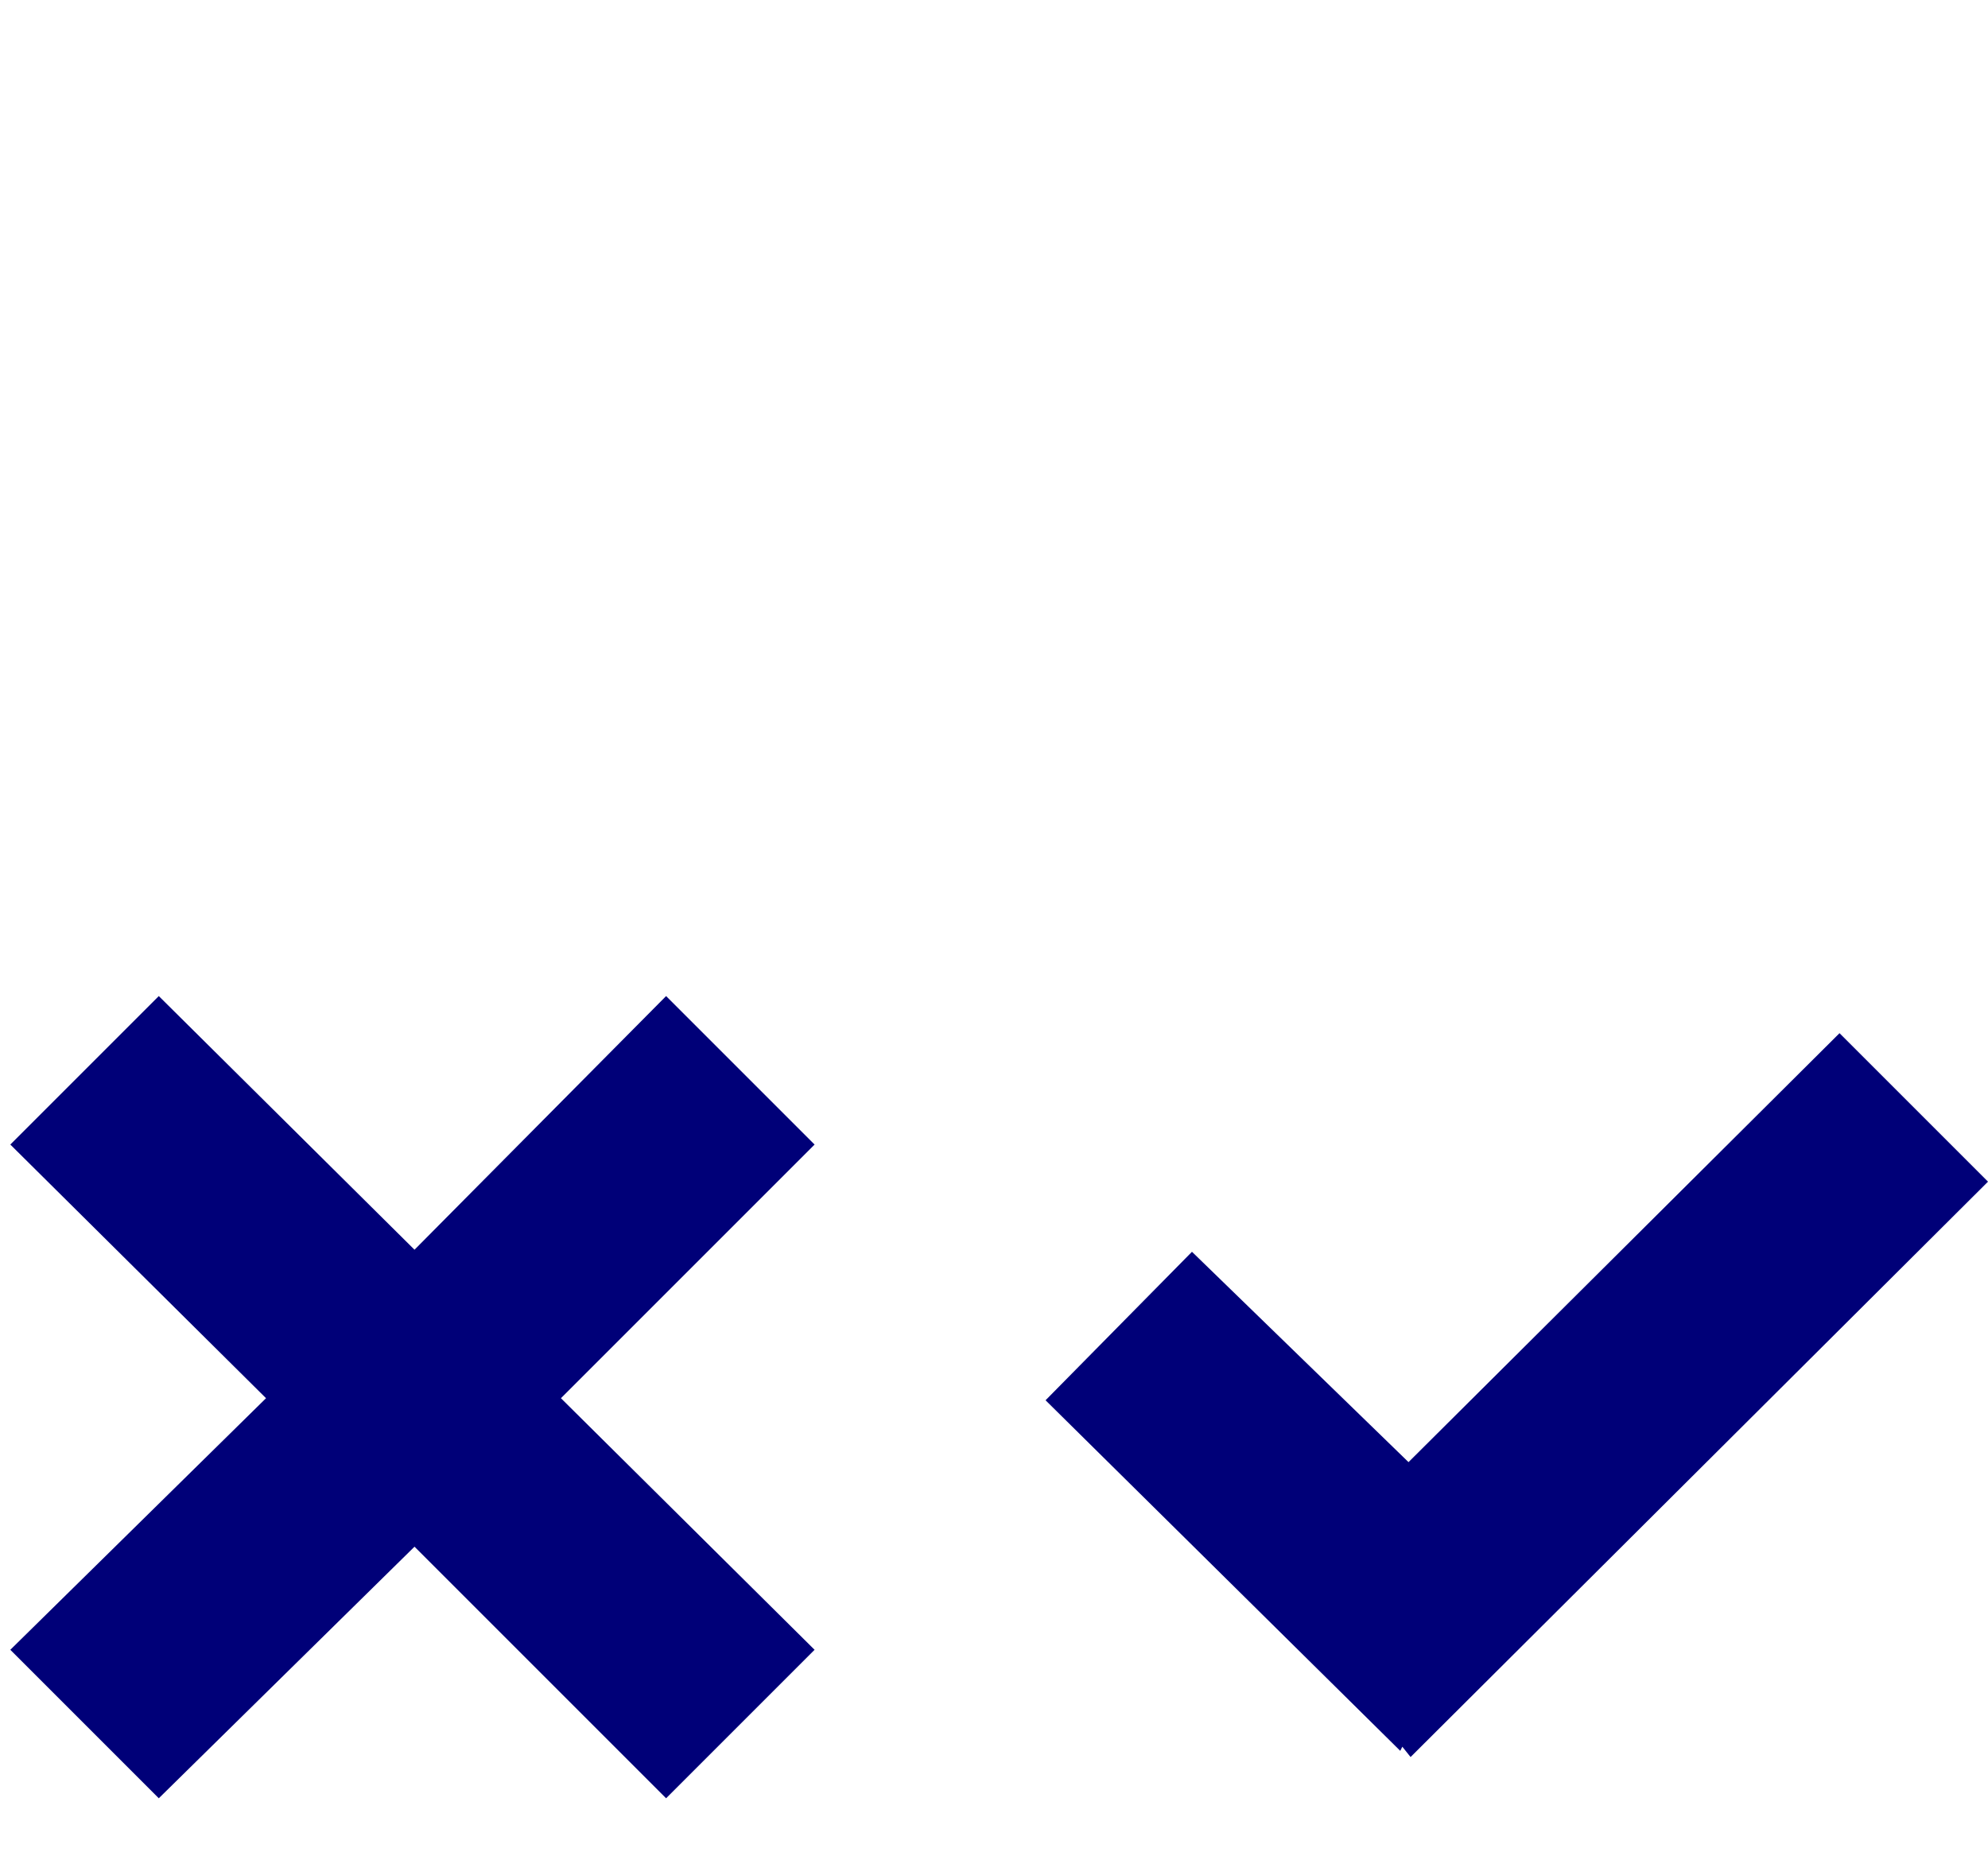
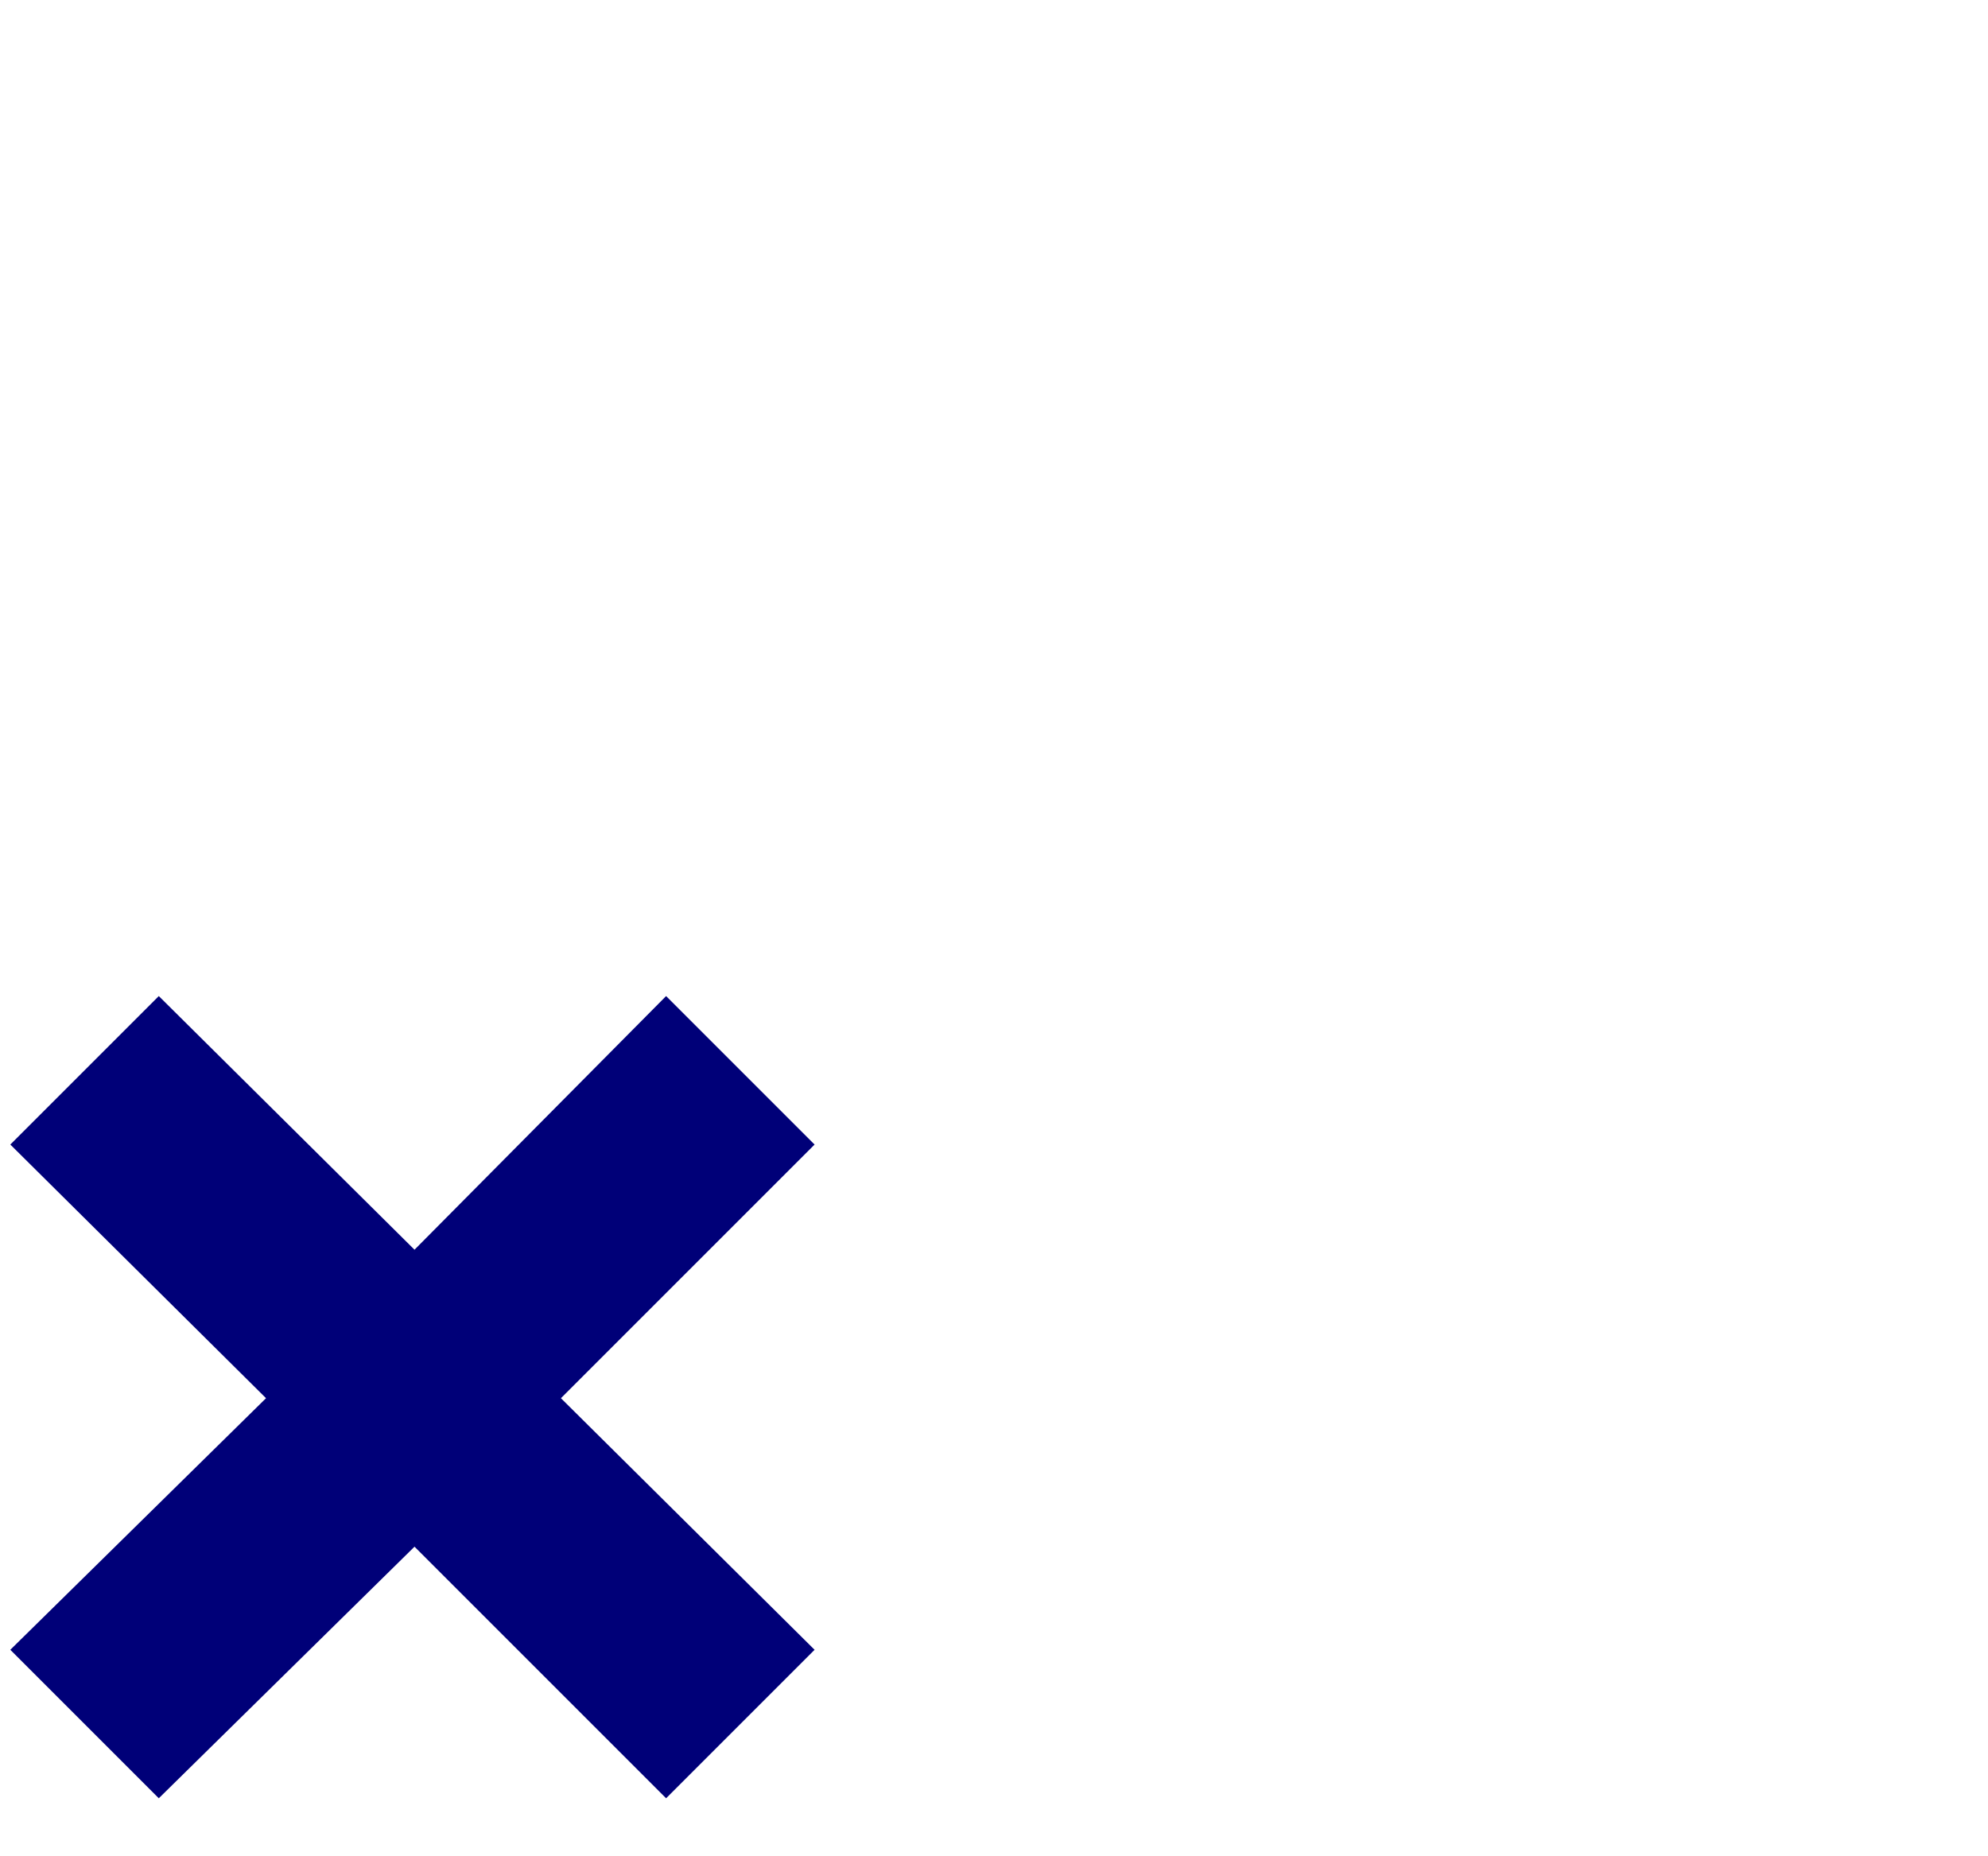
<svg xmlns="http://www.w3.org/2000/svg" version="1.1" id="Capa_1" x="0px" y="0px" width="96.4px" height="90px" viewBox="0 0 96.4 90" style="enable-background:new 0 0 96.4 90;" xml:space="preserve">
  <style type="text/css">
	.st0{fill:#000078;}
</style>
-   <polygon class="st0" points="96.4,57.3 89.2,50.1 68.3,70.9 57.8,60.7 50.7,67.9 67.9,84.9 68,84.7 68.4,85.2 " />
  <polygon class="st0" points="32.3,48.3 20.1,60.6 7.7,48.3 0.5,55.5 12.9,67.8 0.5,80 7.7,87.2 20.1,75 32.3,87.2 39.5,80   27.2,67.8 39.5,55.5 " />
</svg>